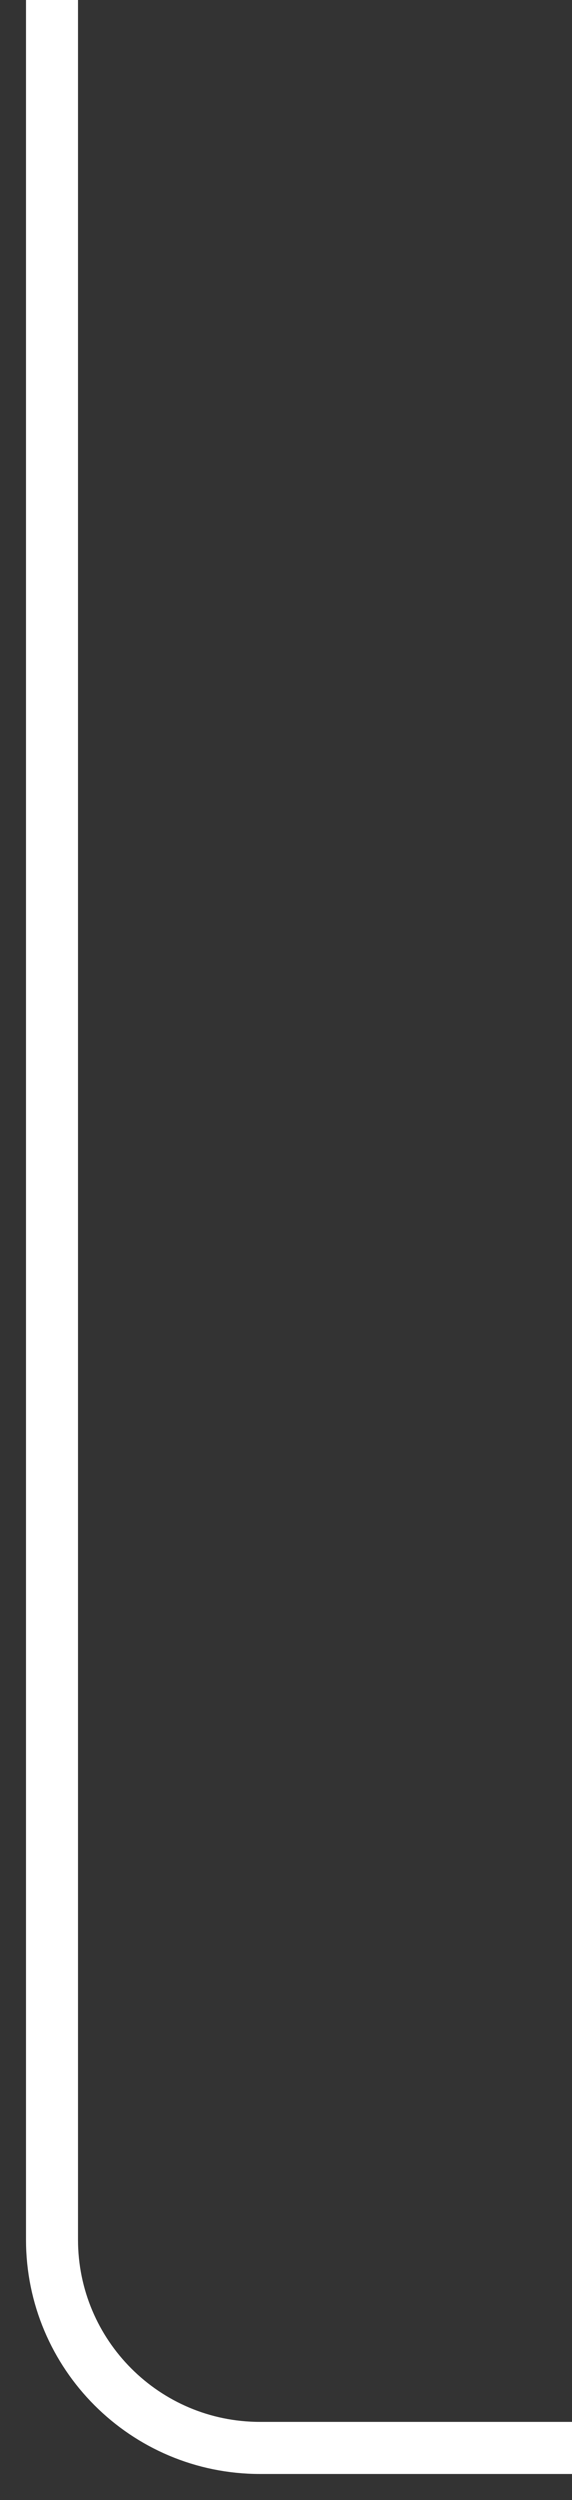
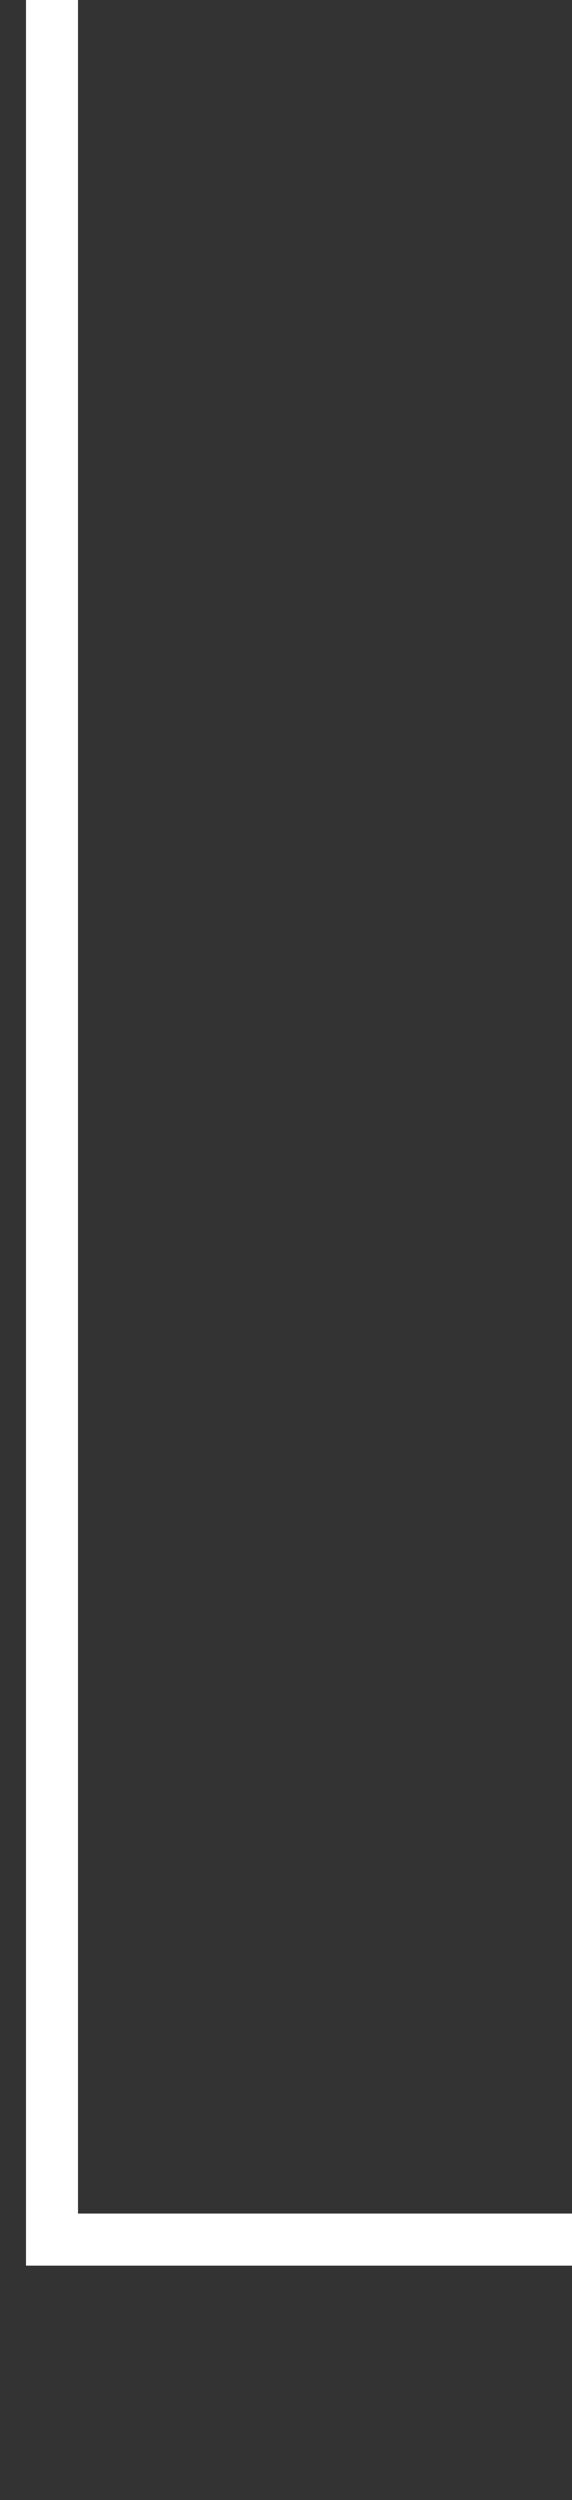
<svg xmlns="http://www.w3.org/2000/svg" width="11" height="48" viewBox="0 0 11 48" fill="none">
  <rect x="0" y="0" width="11" height="48" fill="#333333" stroke="none" />
-   <path d="M1 0V43C1 45.209 2.791 47 5 47H11" stroke="white" />
+   <path d="M1 0V43H11" stroke="white" />
</svg>